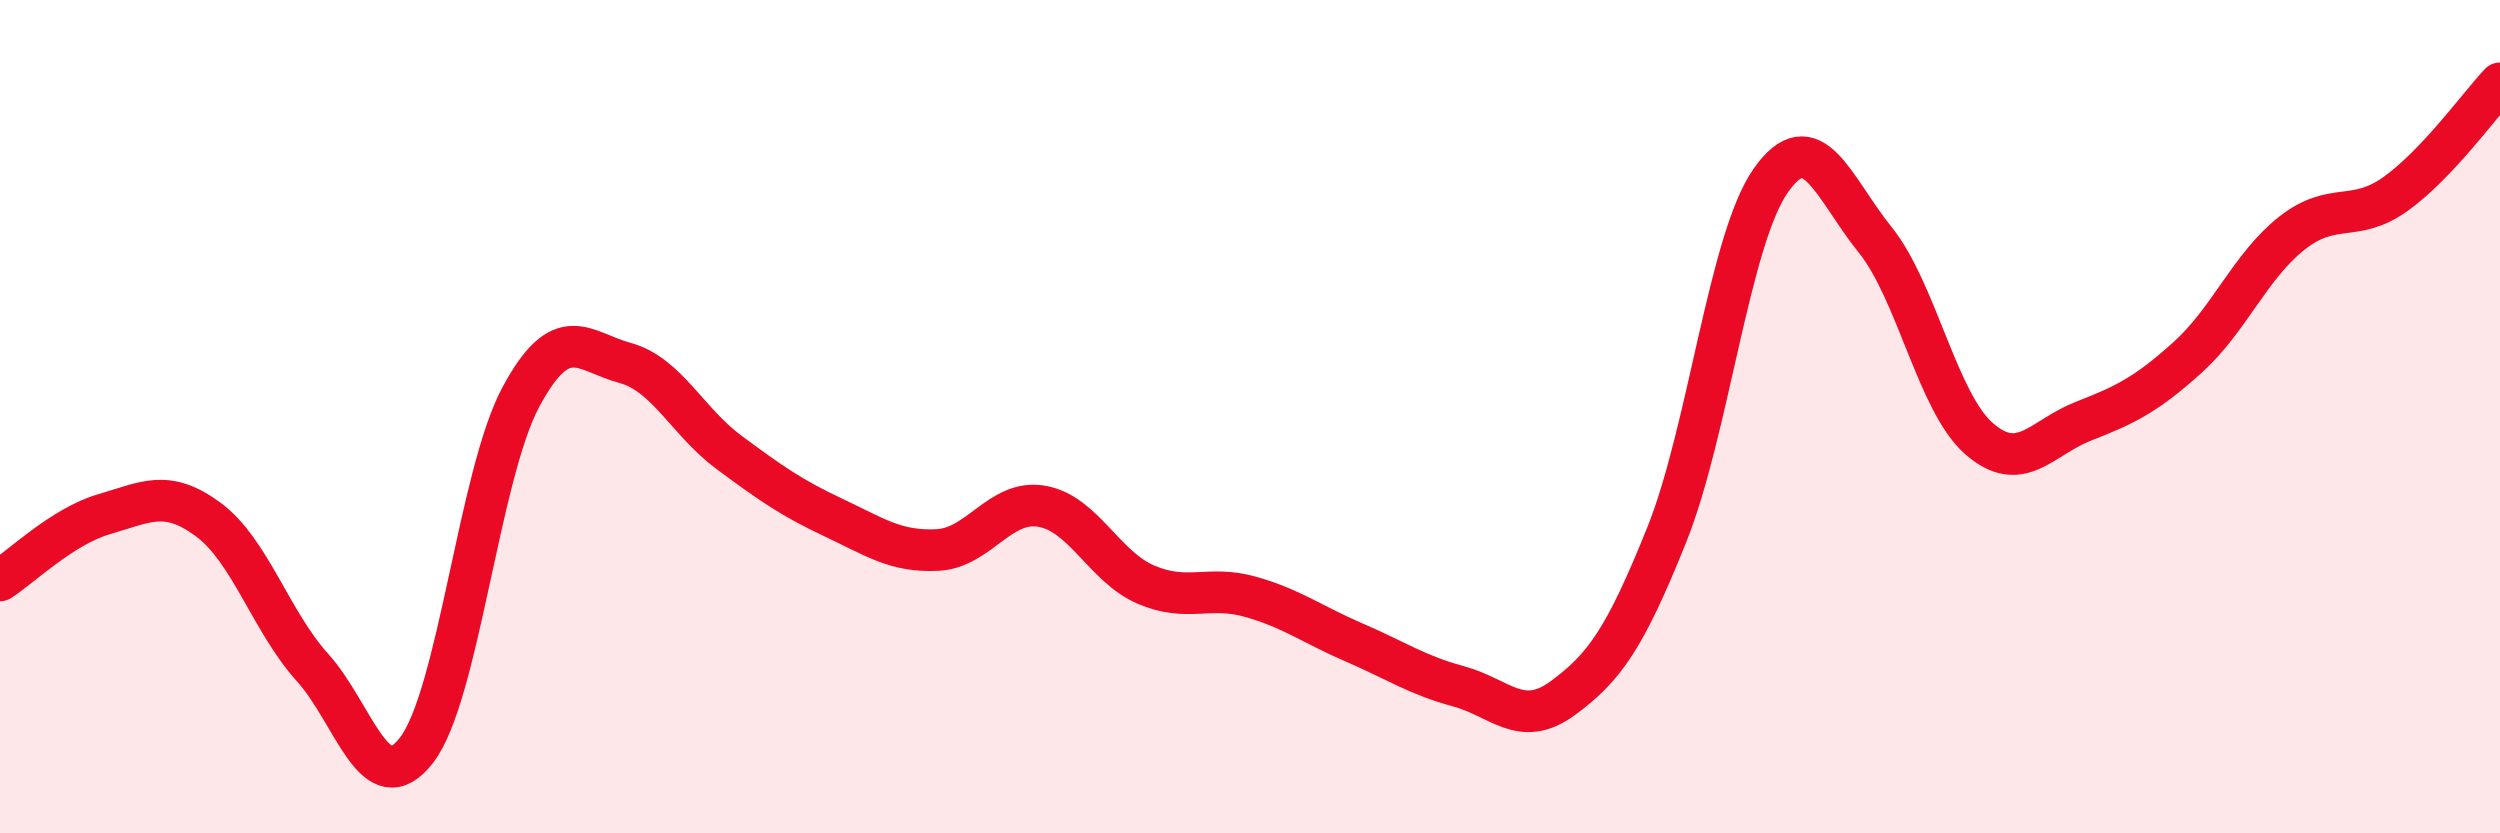
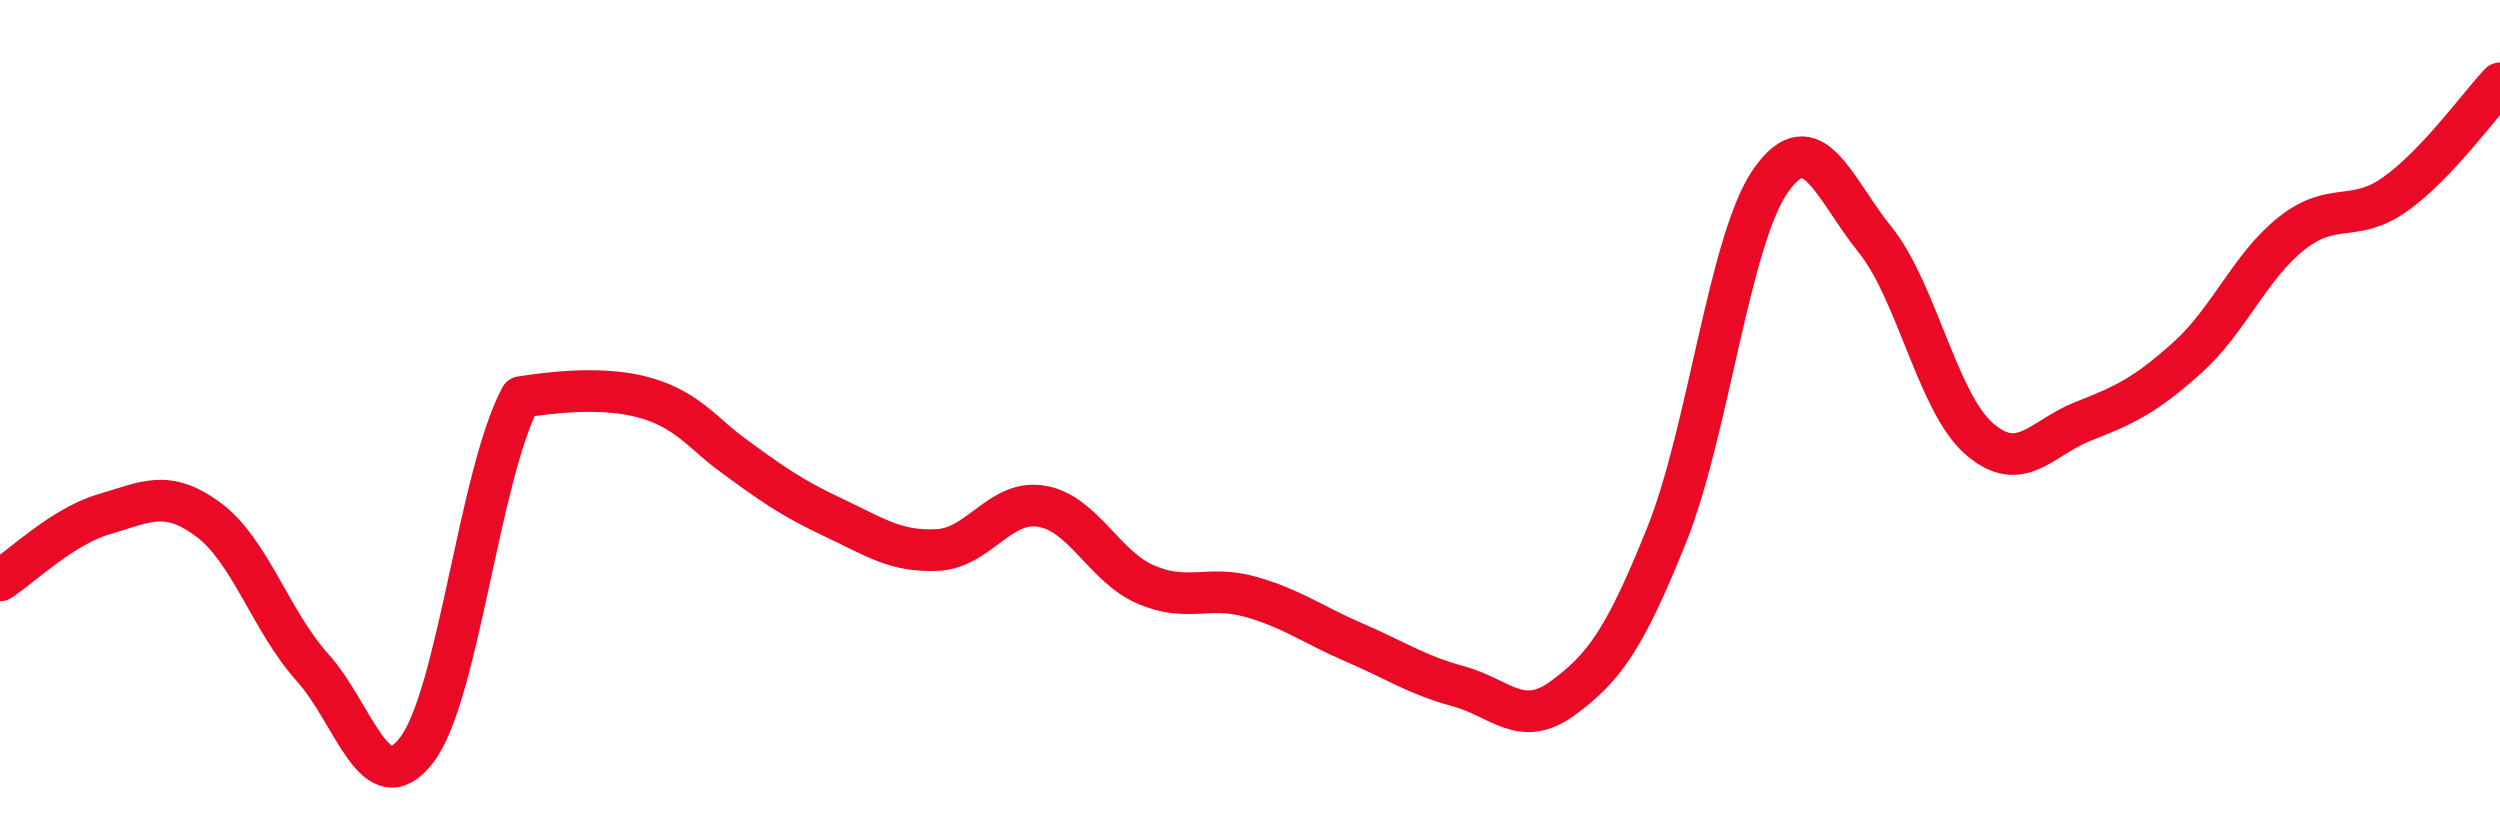
<svg xmlns="http://www.w3.org/2000/svg" width="60" height="20" viewBox="0 0 60 20">
-   <path d="M 0,13.93 C 0.5,13.61 1.5,12.63 2.5,12.34 C 3.5,12.05 4,11.73 5,12.47 C 6,13.21 6.5,14.91 7.5,16.02 C 8.5,17.13 9,19.3 10,18 C 11,16.7 11.5,11.39 12.5,9.53 C 13.5,7.67 14,8.44 15,8.71 C 16,8.98 16.5,10.12 17.5,10.86 C 18.5,11.6 19,11.95 20,12.42 C 21,12.89 21.5,13.25 22.5,13.2 C 23.5,13.15 24,11.98 25,12.15 C 26,12.32 26.5,13.6 27.5,14.03 C 28.5,14.46 29,14.04 30,14.32 C 31,14.6 31.5,14.99 32.5,15.42 C 33.5,15.85 34,16.2 35,16.47 C 36,16.74 36.5,17.49 37.5,16.76 C 38.5,16.03 39,15.33 40,12.84 C 41,10.35 41.5,5.75 42.5,4.33 C 43.5,2.91 44,4.51 45,5.75 C 46,6.99 46.5,9.66 47.5,10.53 C 48.5,11.4 49,10.5 50,10.11 C 51,9.72 51.5,9.48 52.5,8.58 C 53.5,7.68 54,6.39 55,5.6 C 56,4.81 56.5,5.37 57.5,4.65 C 58.5,3.93 59.5,2.53 60,2L60 20L0 20Z" fill="#EB0A25" opacity="0.1" stroke-linecap="round" stroke-linejoin="round" />
-   <path d="M 0,13.93 C 0.5,13.61 1.5,12.63 2.5,12.34 C 3.5,12.05 4,11.73 5,12.47 C 6,13.21 6.5,14.91 7.5,16.02 C 8.5,17.13 9,19.3 10,18 C 11,16.7 11.5,11.39 12.5,9.53 C 13.5,7.67 14,8.44 15,8.71 C 16,8.98 16.5,10.12 17.5,10.86 C 18.5,11.6 19,11.95 20,12.42 C 21,12.89 21.5,13.25 22.5,13.2 C 23.5,13.15 24,11.98 25,12.15 C 26,12.32 26.5,13.6 27.5,14.03 C 28.5,14.46 29,14.04 30,14.32 C 31,14.6 31.5,14.99 32.5,15.42 C 33.5,15.85 34,16.2 35,16.47 C 36,16.74 36.5,17.49 37.5,16.76 C 38.5,16.03 39,15.33 40,12.84 C 41,10.35 41.5,5.75 42.5,4.33 C 43.5,2.91 44,4.51 45,5.75 C 46,6.99 46.5,9.66 47.5,10.53 C 48.5,11.4 49,10.5 50,10.11 C 51,9.72 51.5,9.48 52.5,8.58 C 53.5,7.68 54,6.39 55,5.6 C 56,4.81 56.5,5.37 57.5,4.65 C 58.5,3.93 59.5,2.53 60,2" stroke="#EB0A25" stroke-width="1" fill="none" stroke-linecap="round" stroke-linejoin="round" />
+   <path d="M 0,13.93 C 0.5,13.61 1.5,12.63 2.5,12.34 C 3.5,12.05 4,11.73 5,12.47 C 6,13.21 6.5,14.91 7.5,16.02 C 8.5,17.13 9,19.3 10,18 C 11,16.7 11.5,11.39 12.5,9.53 C 16,8.98 16.5,10.12 17.5,10.86 C 18.5,11.6 19,11.95 20,12.42 C 21,12.89 21.5,13.25 22.5,13.2 C 23.5,13.15 24,11.98 25,12.15 C 26,12.32 26.5,13.6 27.5,14.03 C 28.5,14.46 29,14.04 30,14.32 C 31,14.6 31.5,14.99 32.5,15.42 C 33.5,15.85 34,16.2 35,16.47 C 36,16.74 36.5,17.49 37.5,16.76 C 38.5,16.03 39,15.33 40,12.84 C 41,10.35 41.5,5.75 42.5,4.33 C 43.5,2.91 44,4.51 45,5.75 C 46,6.99 46.5,9.66 47.5,10.53 C 48.5,11.4 49,10.5 50,10.11 C 51,9.72 51.5,9.48 52.5,8.58 C 53.5,7.68 54,6.39 55,5.6 C 56,4.81 56.5,5.37 57.5,4.65 C 58.5,3.93 59.5,2.53 60,2" stroke="#EB0A25" stroke-width="1" fill="none" stroke-linecap="round" stroke-linejoin="round" />
</svg>